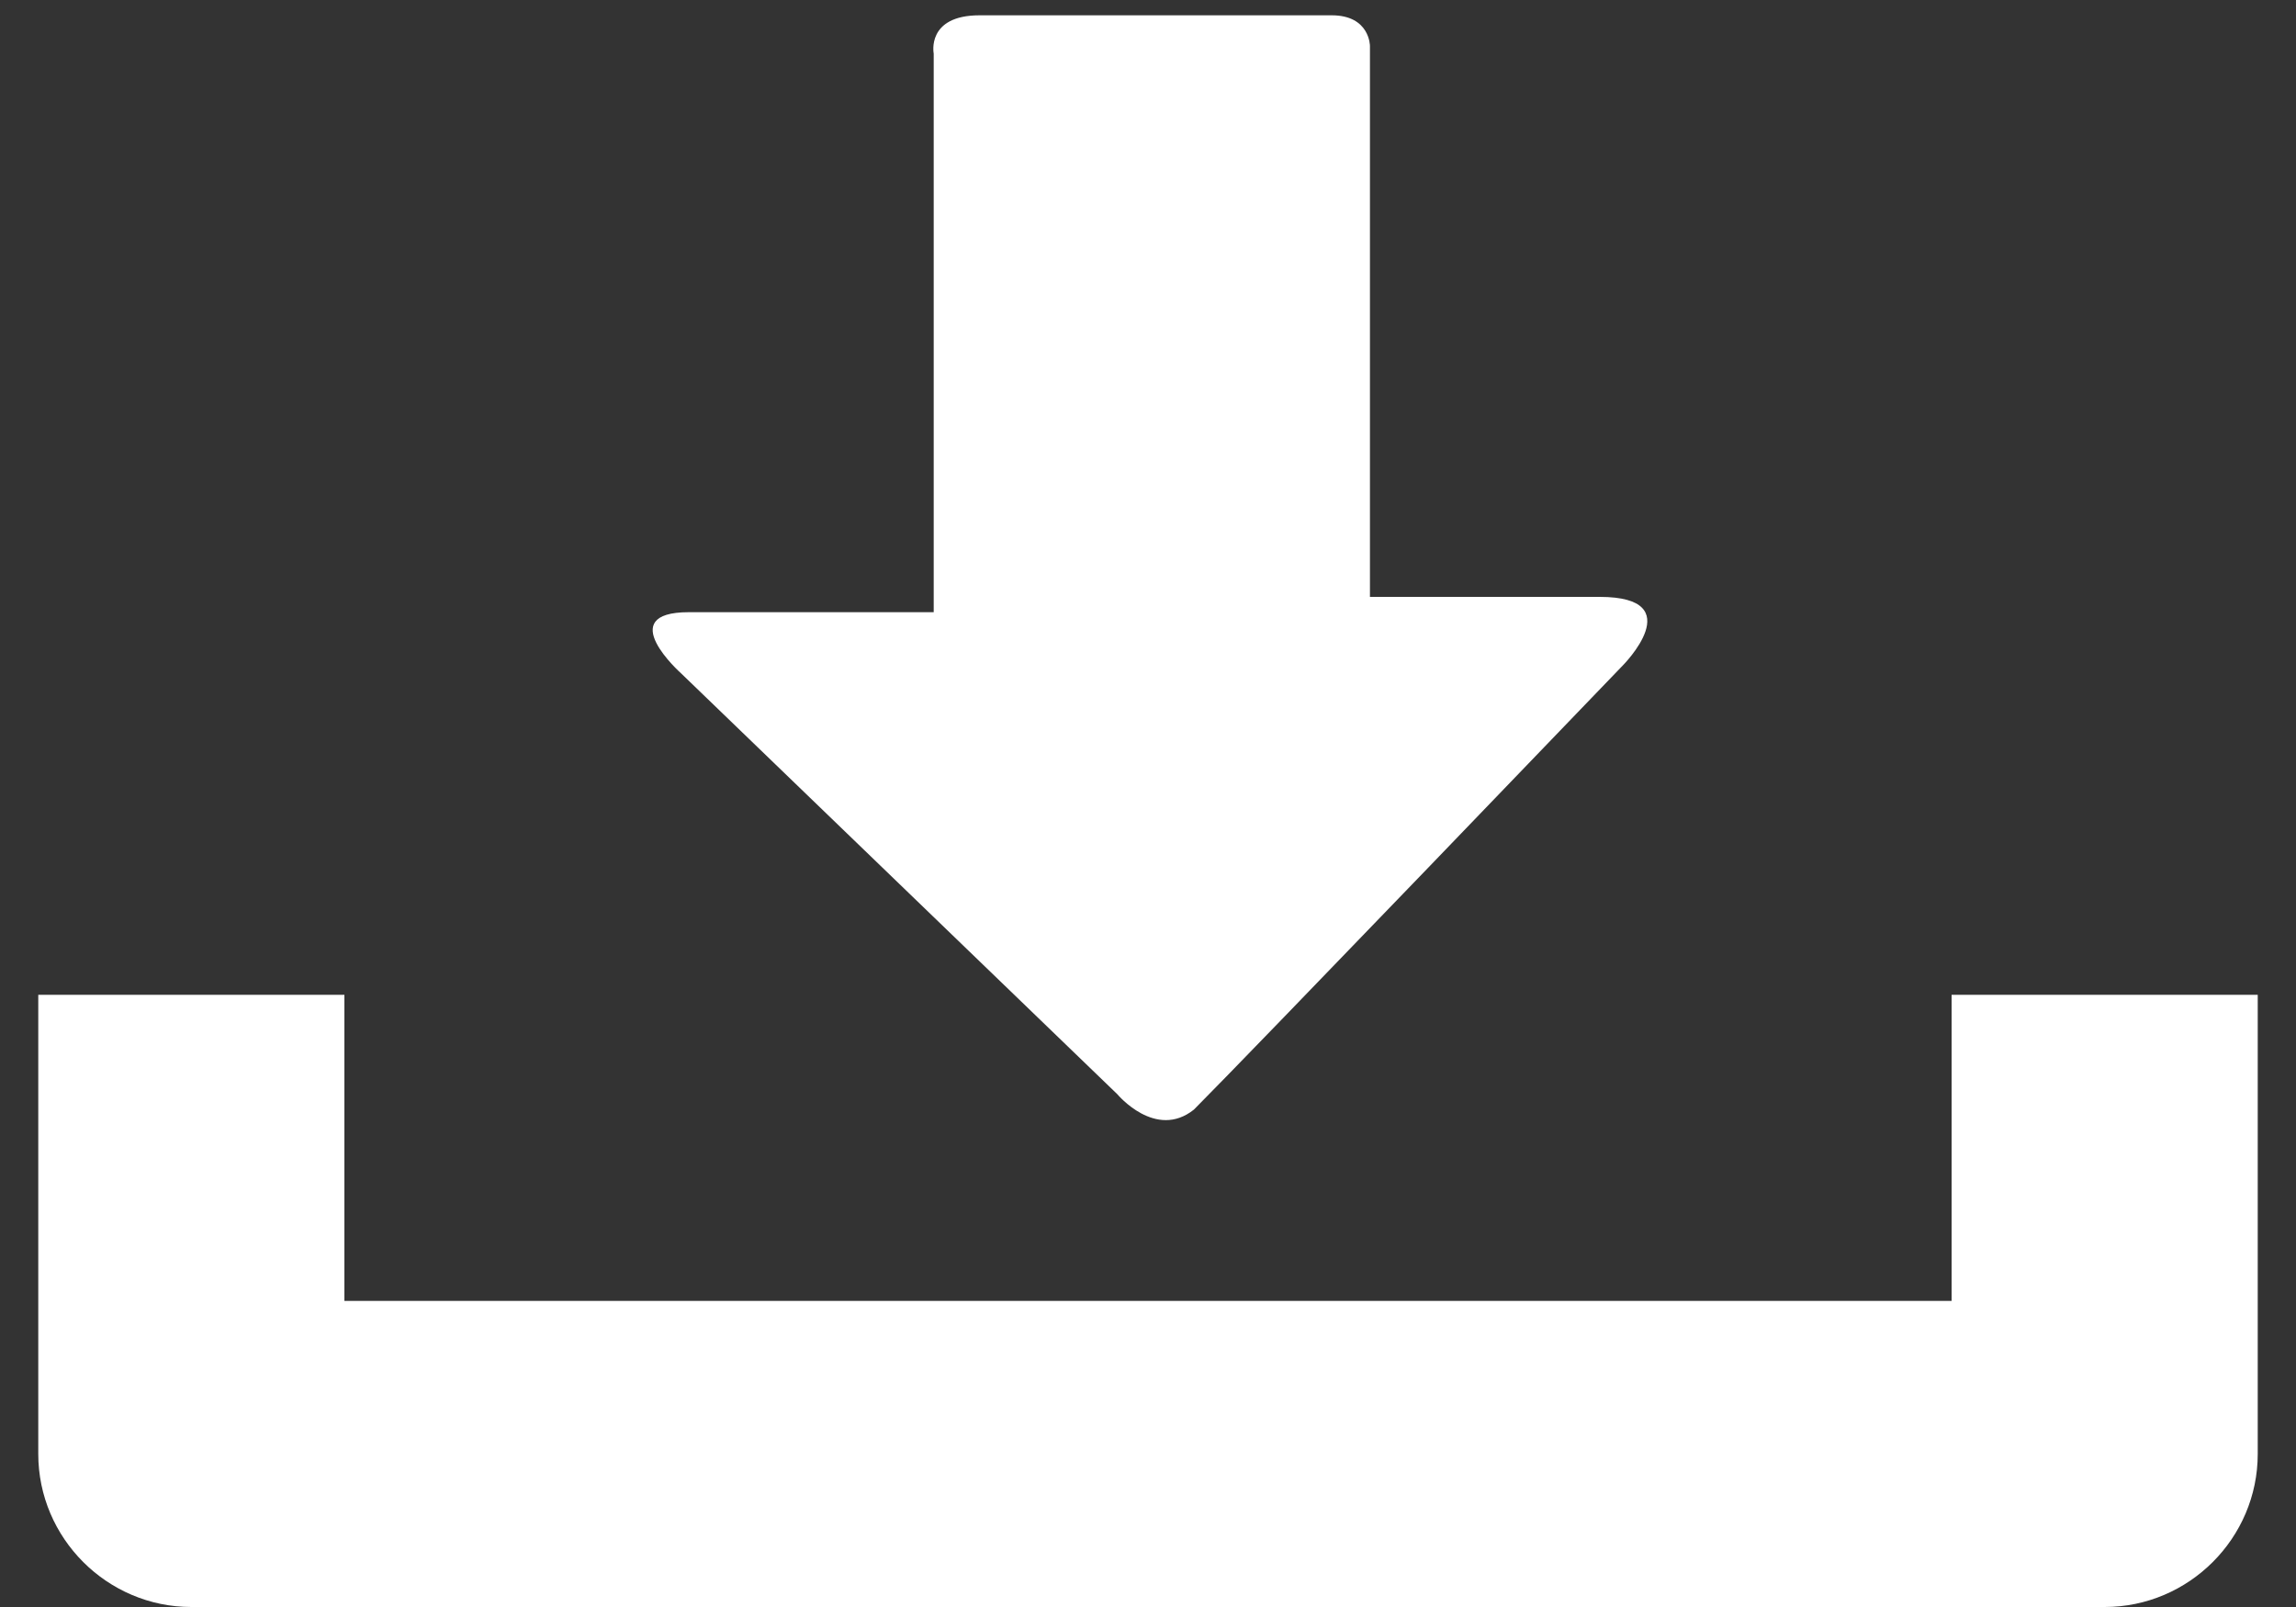
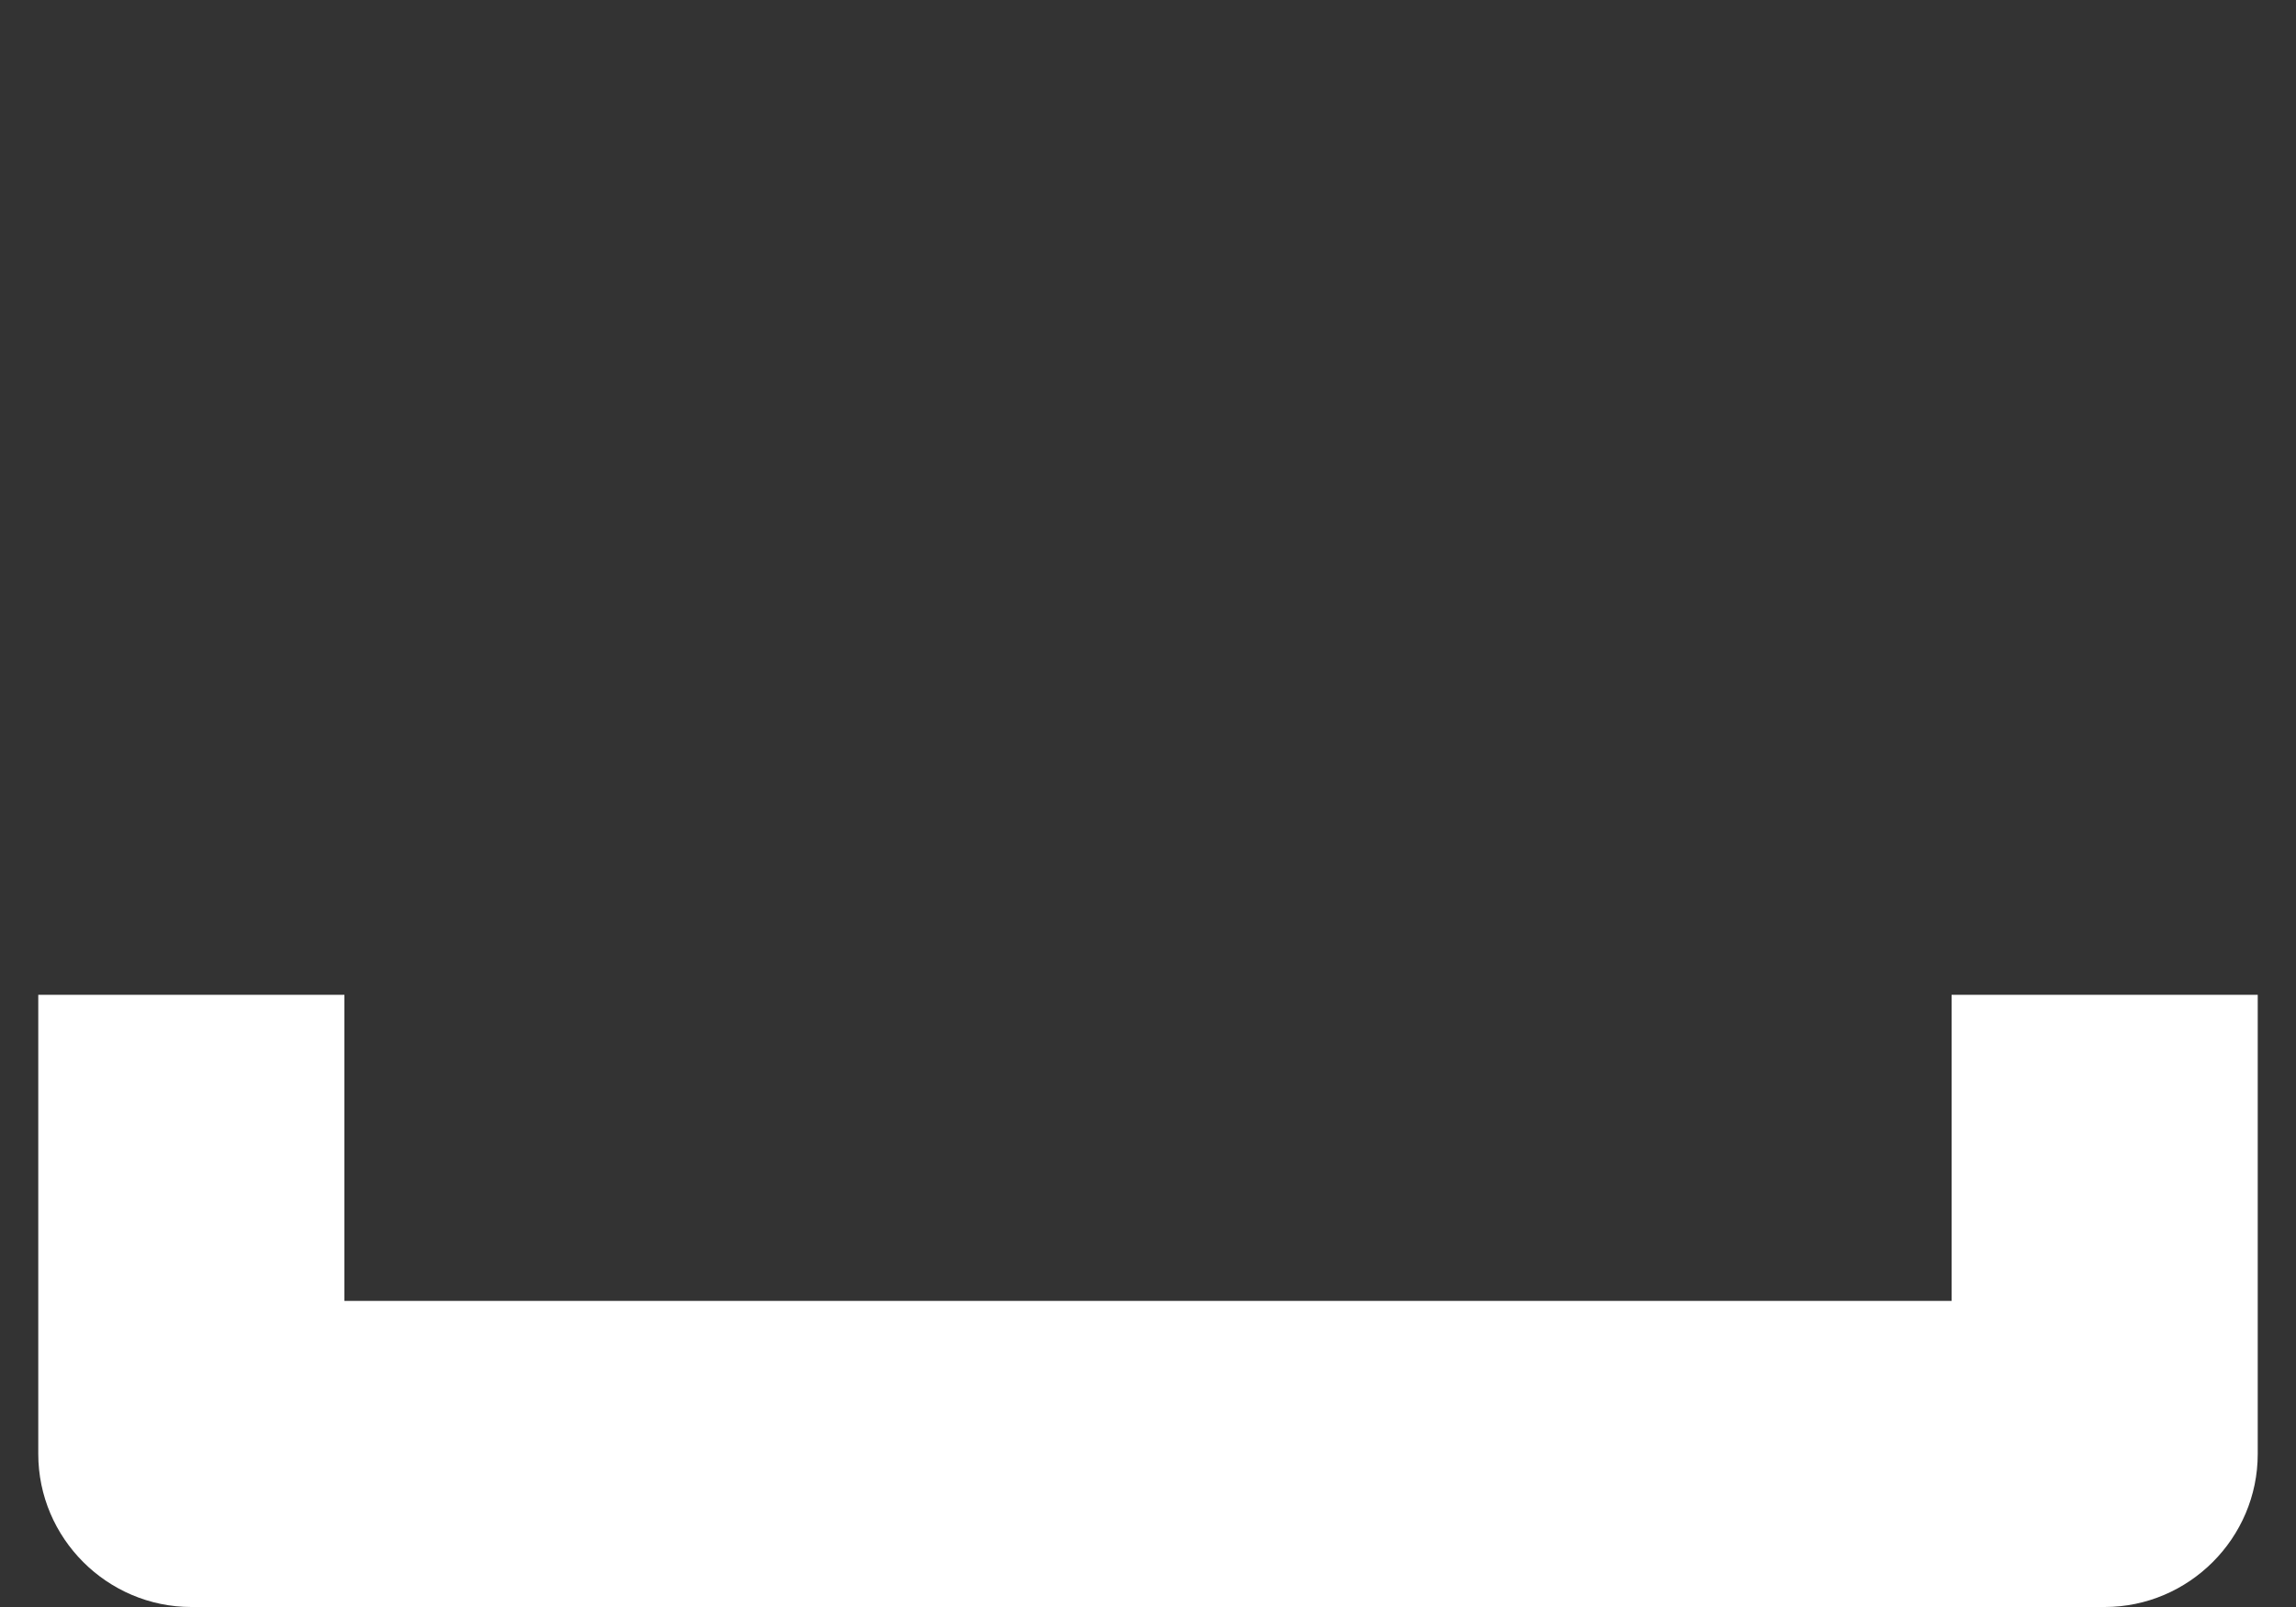
<svg xmlns="http://www.w3.org/2000/svg" version="1.1" id="Capa_1" x="0px" y="0px" viewBox="0 0 30 21" style="enable-background:new 0 0 30 21;" xml:space="preserve">
  <rect x="0" y="0" width="30" height="21" fill="#333333" stroke="none" />
  <style type="text/css">
	.st0{fill:#FFFFFF;}
</style>
  <g>
    <path class="st0" d="M25.5,13v4h-21v-4h-4v6c0,1.1,0.9,2,2,2h25c1.1,0,2-0.9,2-2v-6H25.5z" />
-     <path class="st0" d="M14.6,14.3L8.9,8.8C8.9,8.8,8,8,9,8s3.2,0,3.2,0s0-0.6,0-1.4c0-2.4,0-4.1,0-5.9c0,0-0.1-0.5,0.6-0.5   c0.8,0,4,0,4.6,0c0.5,0,0.5,0.4,0.5,0.4c0,1.8,0,3.5,0,5.9c0,0.8,0,1.3,0,1.3s1.8,0,3,0s0.3,0.9,0.3,0.9s-4.9,5.1-5.6,5.8   C15.1,14.9,14.6,14.3,14.6,14.3z" />
  </g>
</svg>